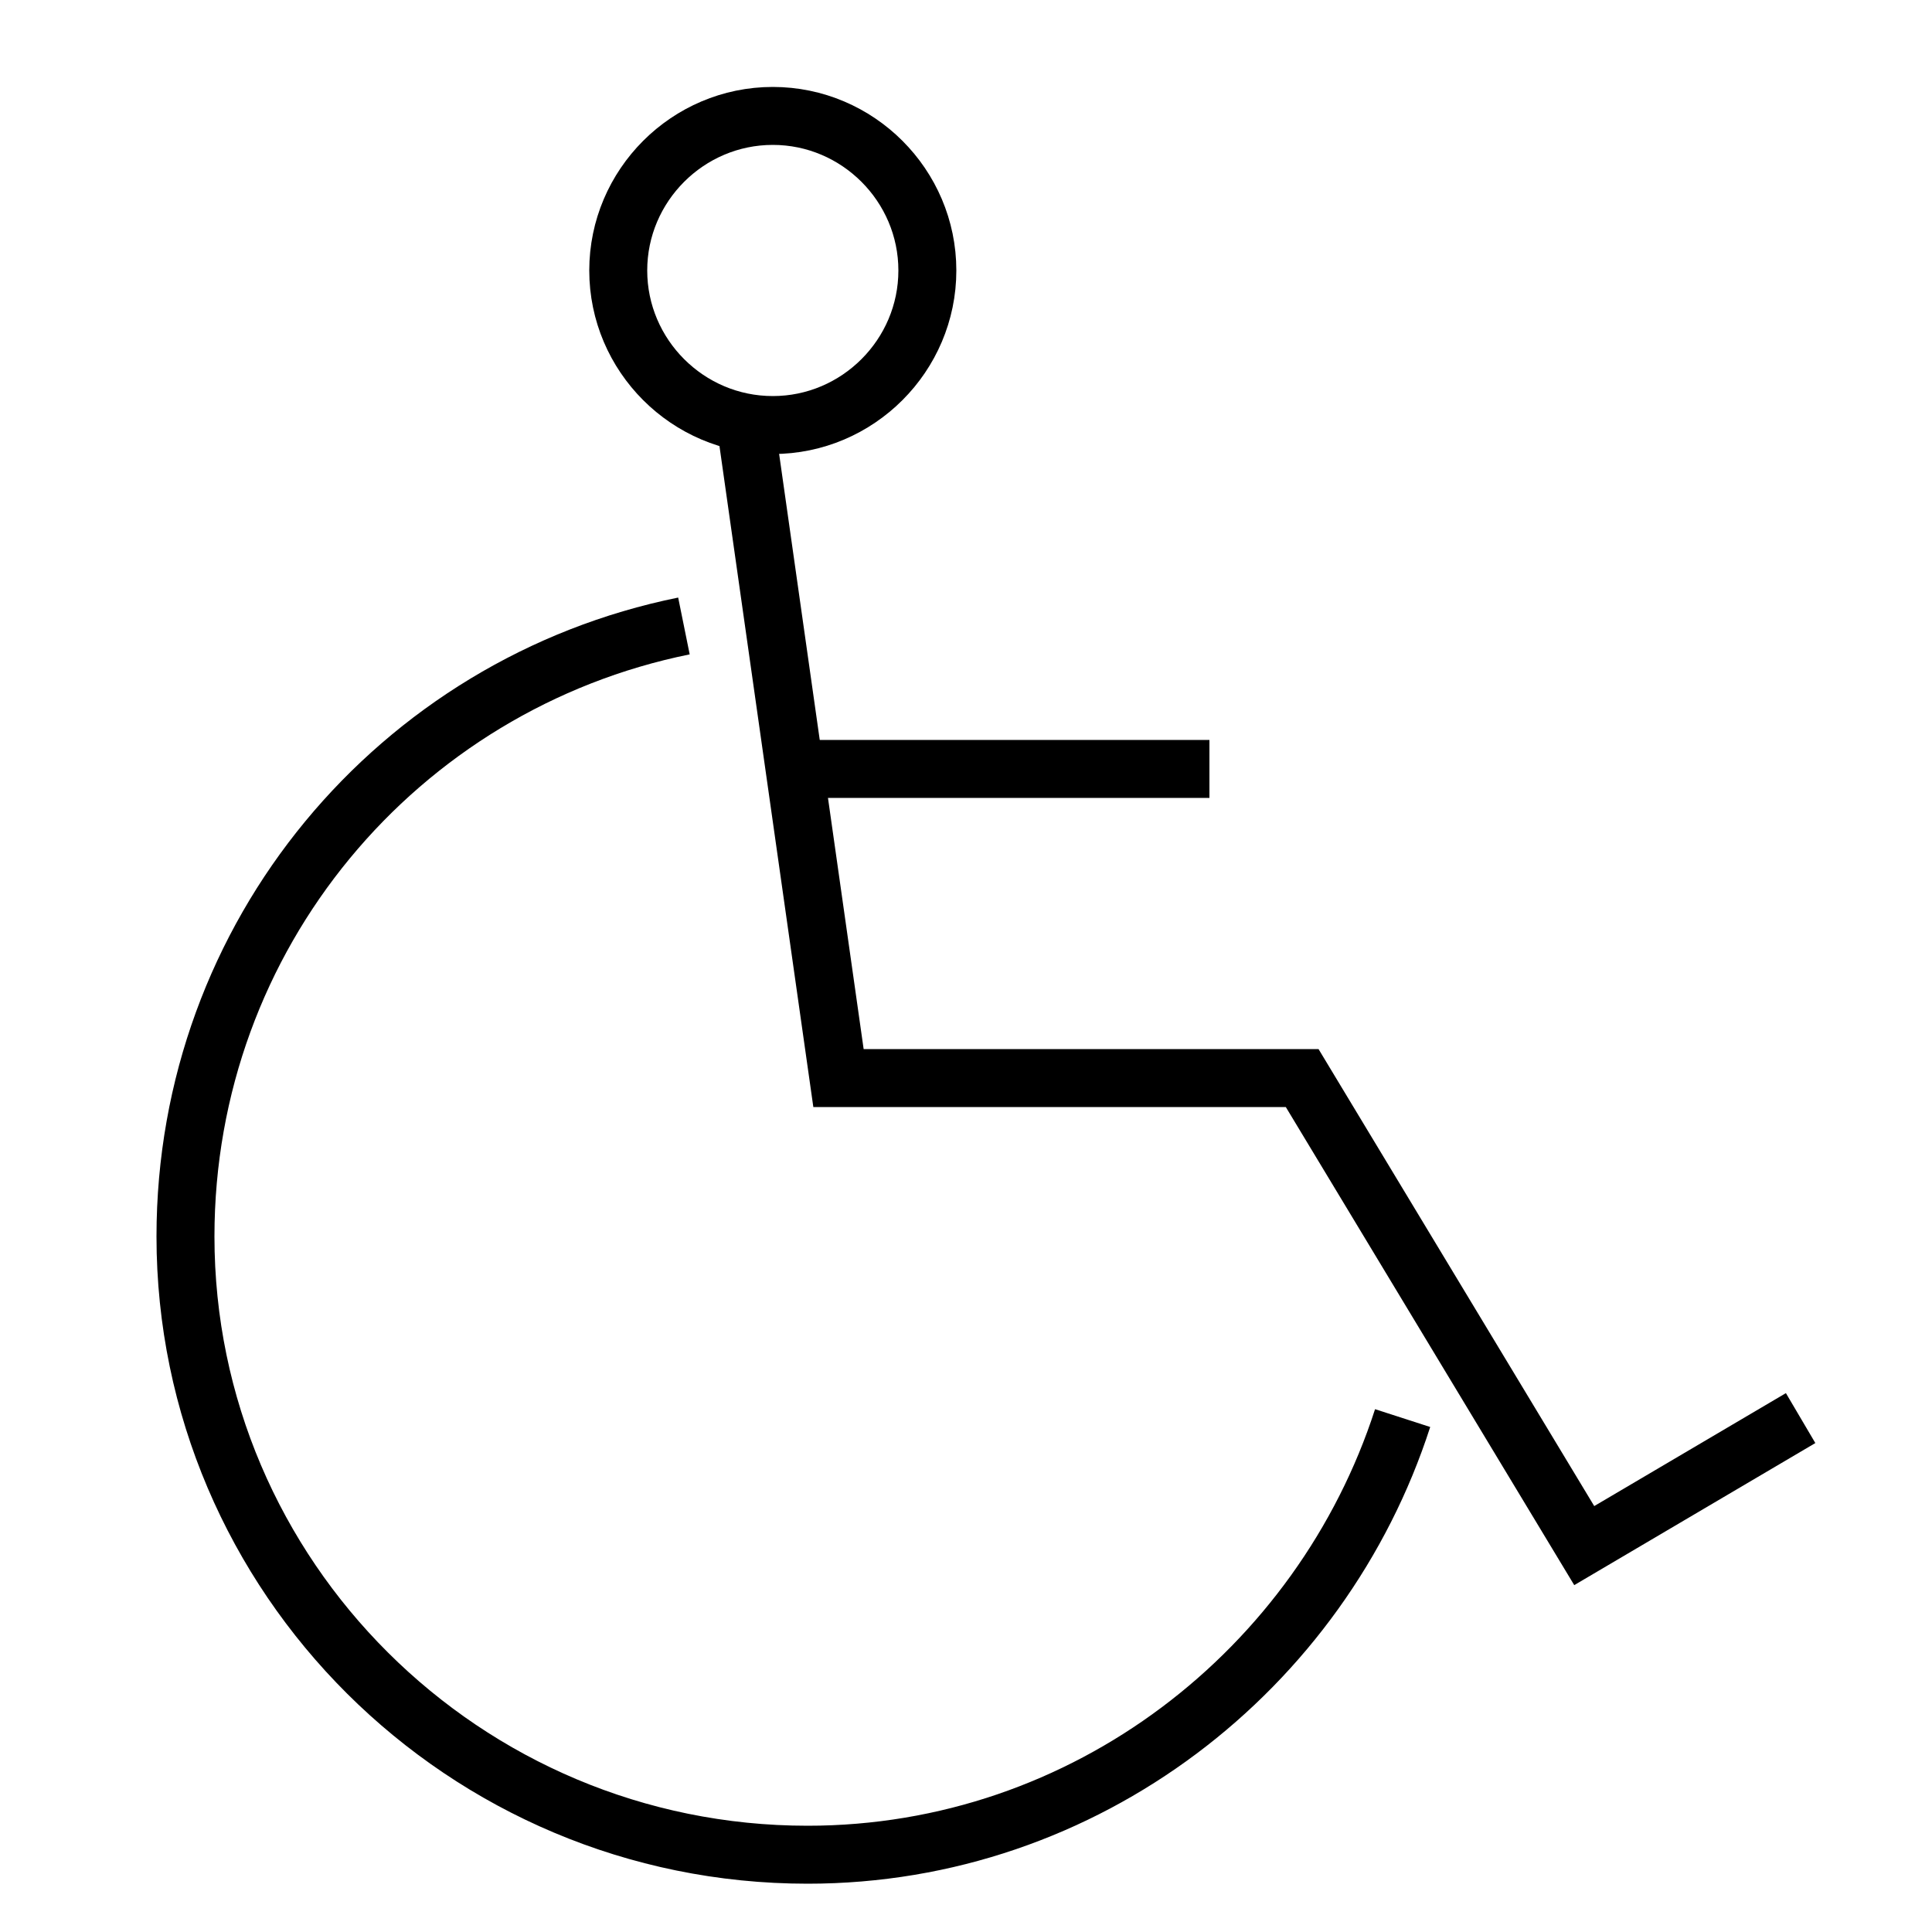
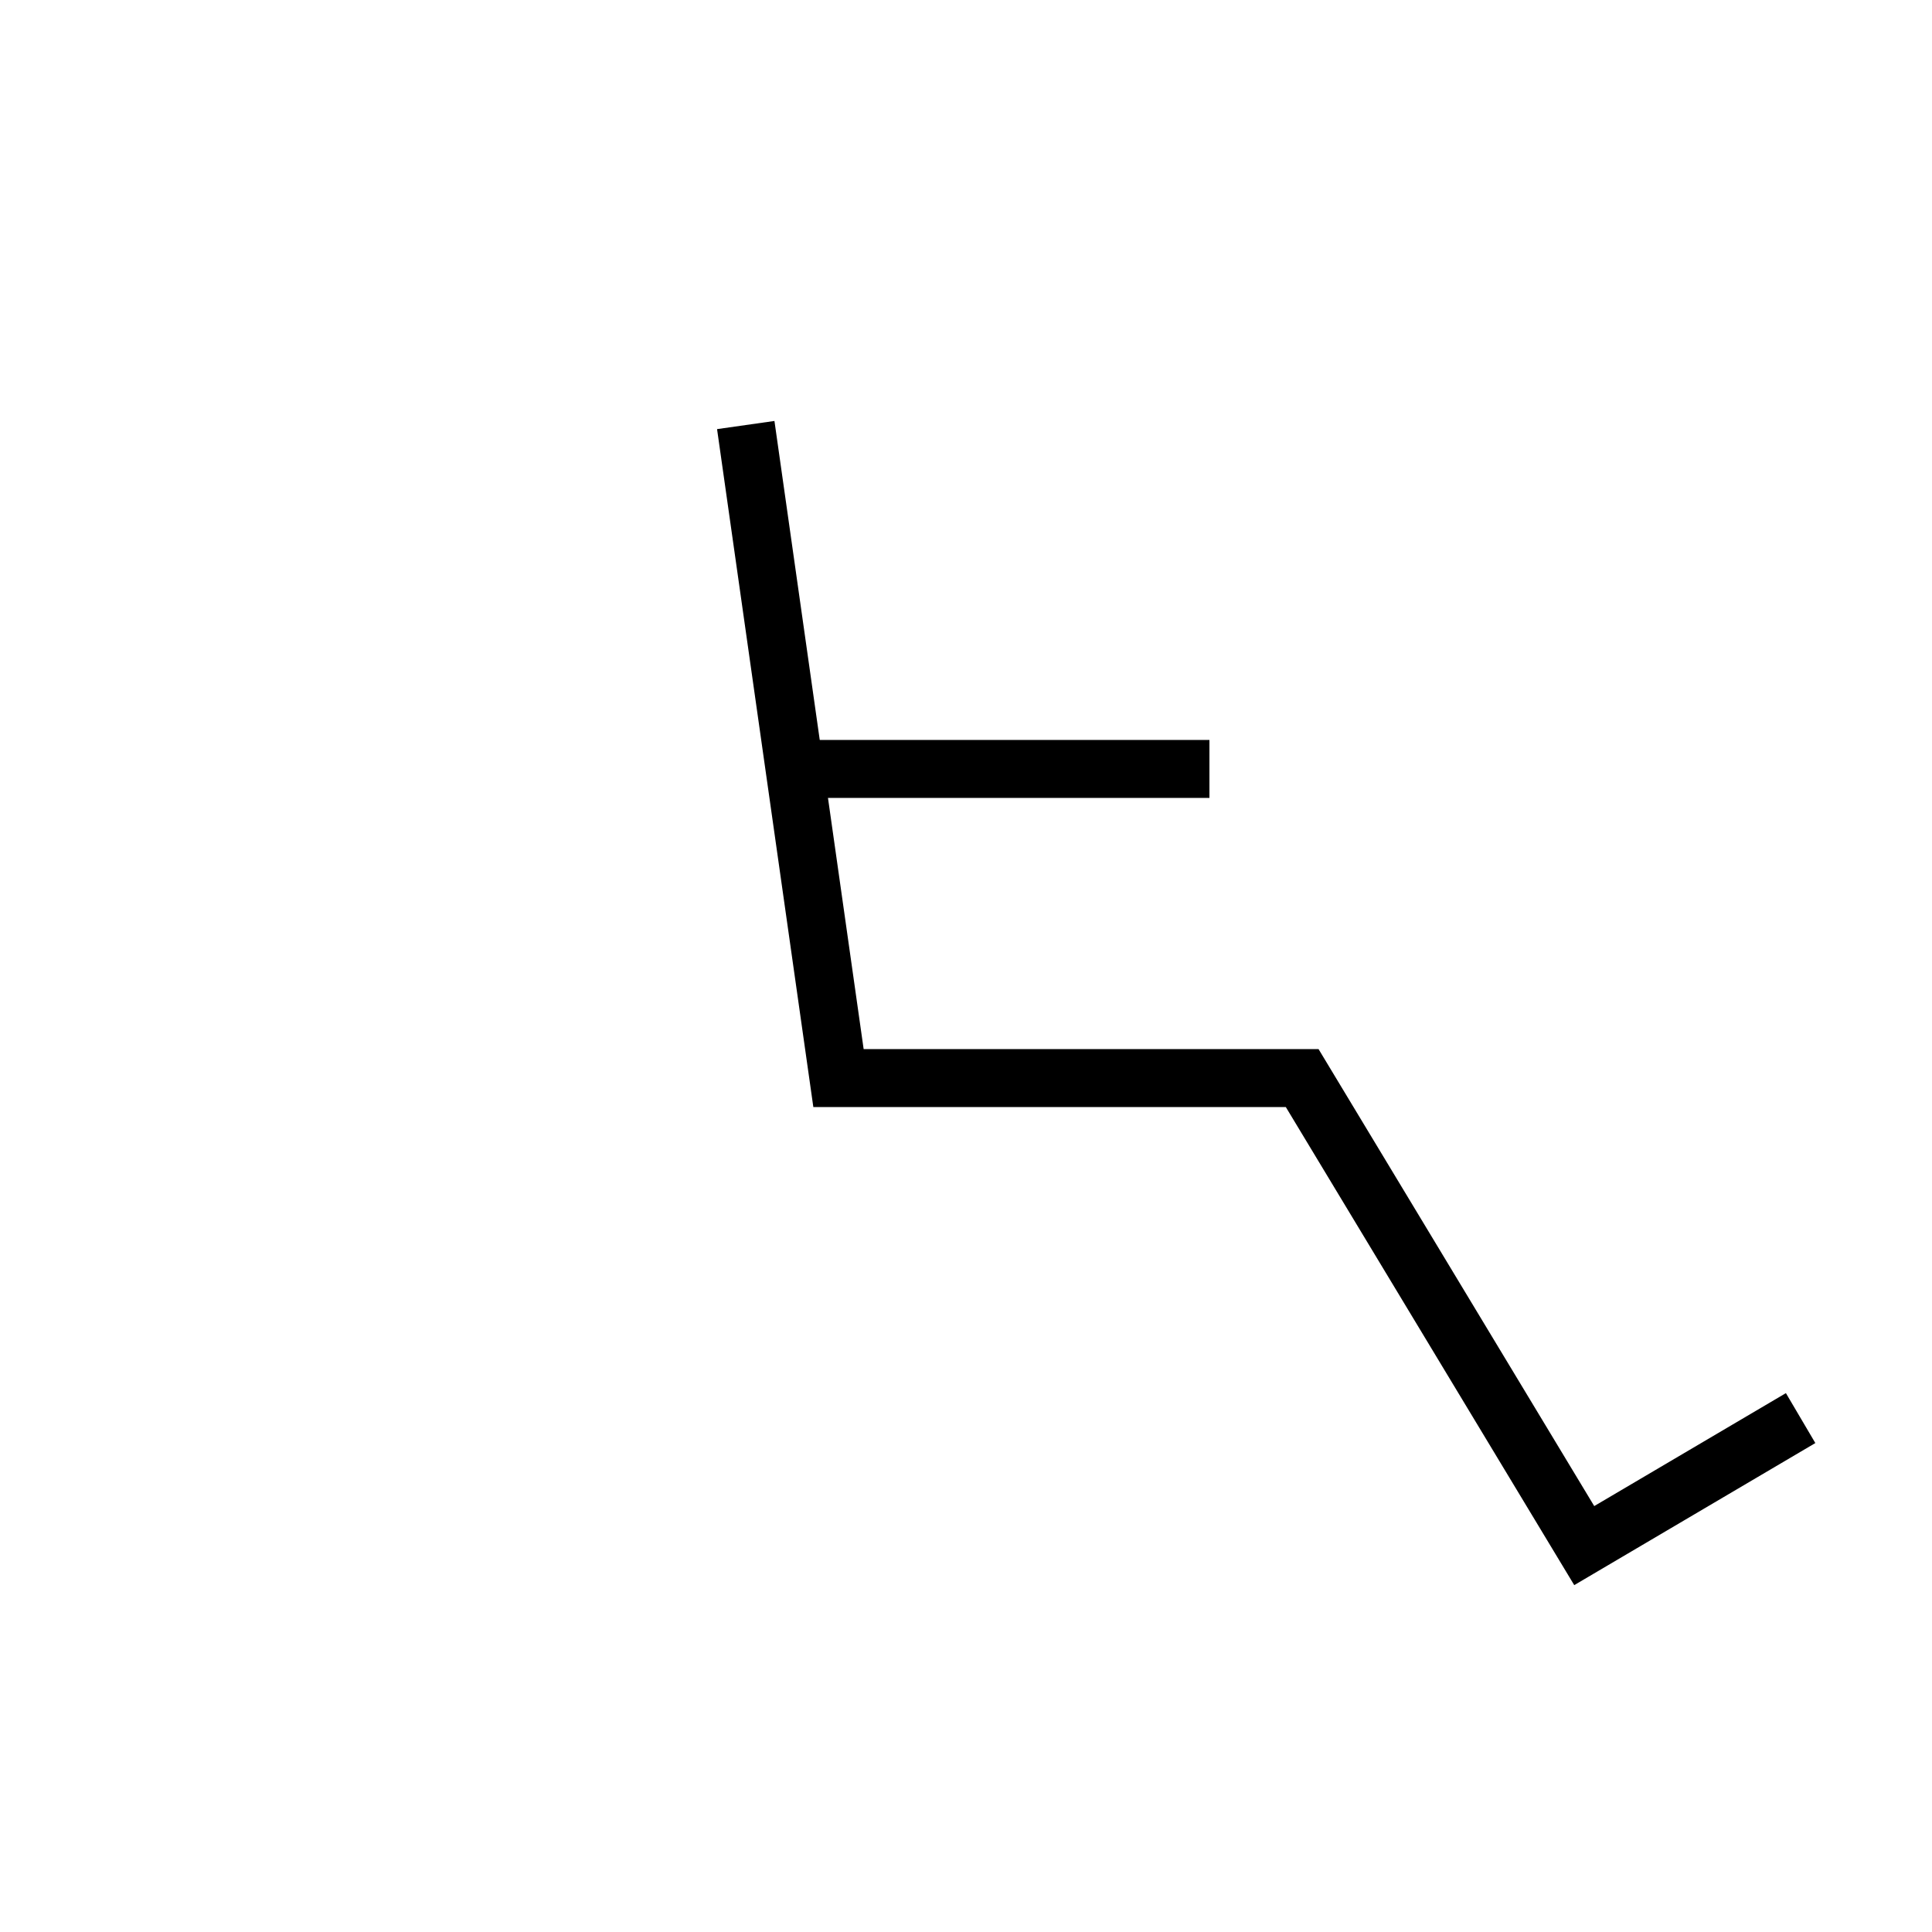
<svg xmlns="http://www.w3.org/2000/svg" version="1.1" id="Livello_1" x="0px" y="0px" viewBox="0 0 50 50" style="enable-background:new 0 0 50 50;" xml:space="preserve">
  <style type="text/css">
	.st0{fill:none;stroke:#000000;stroke-width:1.5;stroke-miterlimit:10;}
</style>
  <g>
-     <path class="st0" d="M17.7,16.2c-7.4,1.5-12.9,8-12.9,15.8c0,8.8,7.2,16,16.1,16c7.2,0,13.3-4.8,15.4-11.3" />
    <polyline class="st0" points="19.3,11 21.7,27.9 33.7,27.9 41,40 46.6,36.7  " />
-     <path class="st0" d="M16,7c0-2.2,1.8-4,4-4s4,1.8,4,4s-1.8,4-4,4S16,9.2,16,7z" />
    <line class="st0" x1="20.9" y1="19.9" x2="31.3" y2="19.9" />
  </g>
</svg>